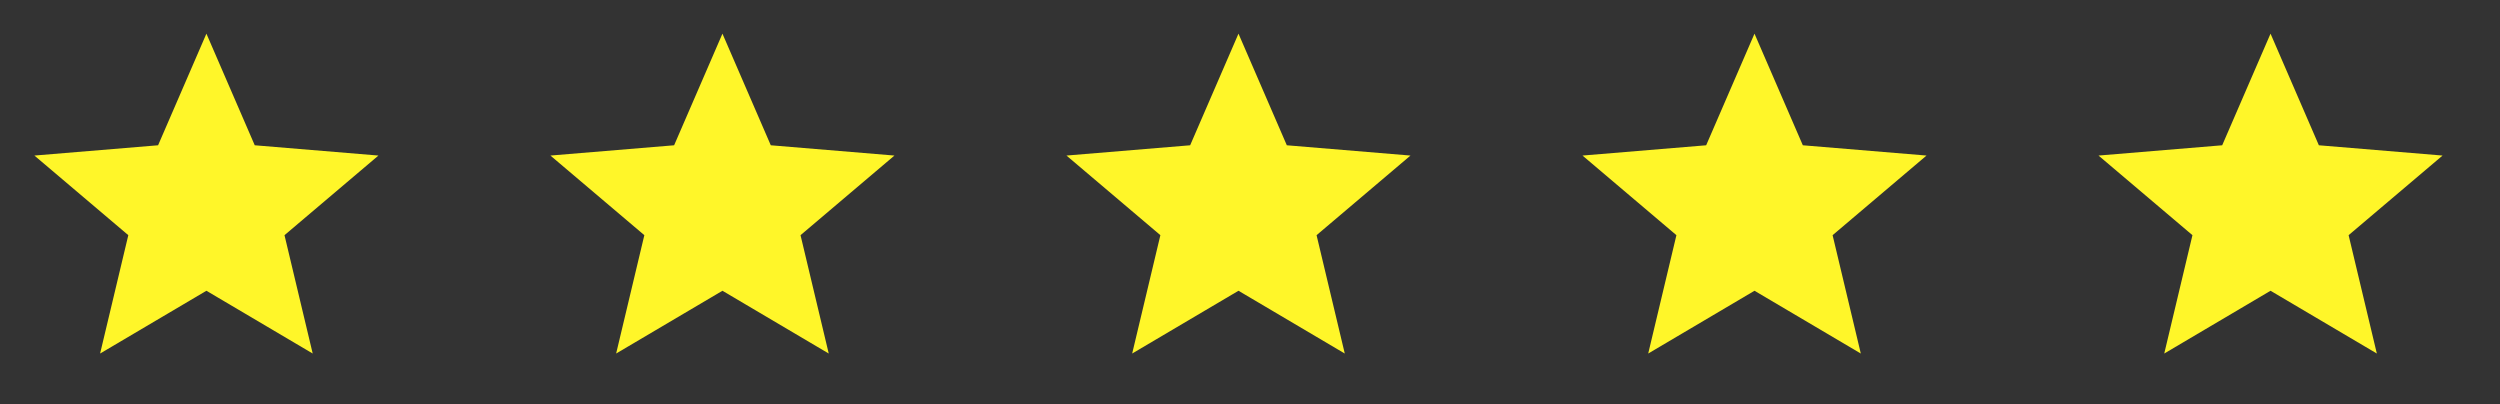
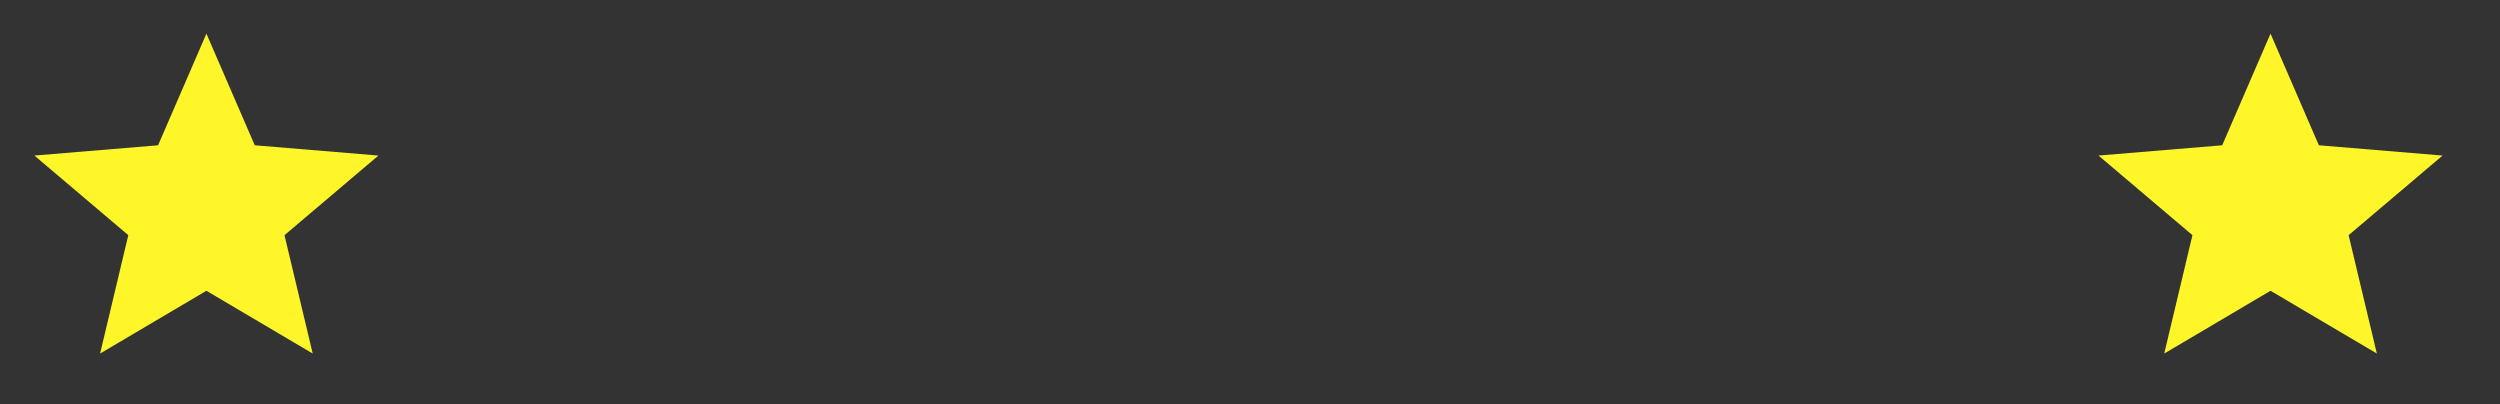
<svg xmlns="http://www.w3.org/2000/svg" width="99" height="16" viewBox="0 0 99 16" fill="none">
  <rect x="0" y="0" width="99" height="16" fill="#333333" stroke="none" />
  <g clip-path="url(#clip0_10_88)">
    <path d="M8.174 11.514L12.383 14L11.266 9.313L14.986 6.16L10.088 5.753L8.174 1.333L6.26 5.753L1.362 6.16L5.081 9.313L3.964 14L8.174 11.514Z" fill="#FFF629" />
  </g>
  <g clip-path="url(#clip1_10_88)">
-     <path d="M28.609 11.514L32.818 14L31.701 9.313L35.42 6.16L30.523 5.753L28.609 1.333L26.695 5.753L21.797 6.16L25.516 9.313L24.399 14L28.609 11.514Z" fill="#FFF629" />
-   </g>
+     </g>
  <g clip-path="url(#clip2_10_88)">
-     <path d="M49.044 11.514L53.253 14L52.136 9.313L55.855 6.16L50.958 5.753L49.044 1.333L47.13 5.753L42.232 6.16L45.951 9.313L44.834 14L49.044 11.514Z" fill="#FFF629" />
-   </g>
+     </g>
  <g clip-path="url(#clip3_10_88)">
-     <path d="M69.478 11.514L73.688 14L72.571 9.313L76.29 6.16L71.392 5.753L69.478 1.333L67.564 5.753L62.667 6.16L66.386 9.313L65.269 14L69.478 11.514Z" fill="#FFF629" />
-   </g>
+     </g>
  <g clip-path="url(#clip4_10_88)">
    <path d="M89.913 11.514L94.123 14L93.005 9.313L96.725 6.16L91.827 5.753L89.913 1.333L87.999 5.753L83.101 6.16L86.821 9.313L85.704 14L89.913 11.514Z" fill="#FFF629" />
  </g>
  <defs>
    <clipPath id="clip0_10_88">
      <rect width="16.348" height="16" fill="white" />
    </clipPath>
    <clipPath id="clip1_10_88">
      <rect width="16.348" height="16" fill="white" transform="translate(20.435)" />
    </clipPath>
    <clipPath id="clip2_10_88">
      <rect width="16.348" height="16" fill="white" transform="translate(40.87)" />
    </clipPath>
    <clipPath id="clip3_10_88">
      <rect width="16.348" height="16" fill="white" transform="translate(61.304)" />
    </clipPath>
    <clipPath id="clip4_10_88">
      <rect width="16.348" height="16" fill="white" transform="translate(81.739)" />
    </clipPath>
  </defs>
</svg>